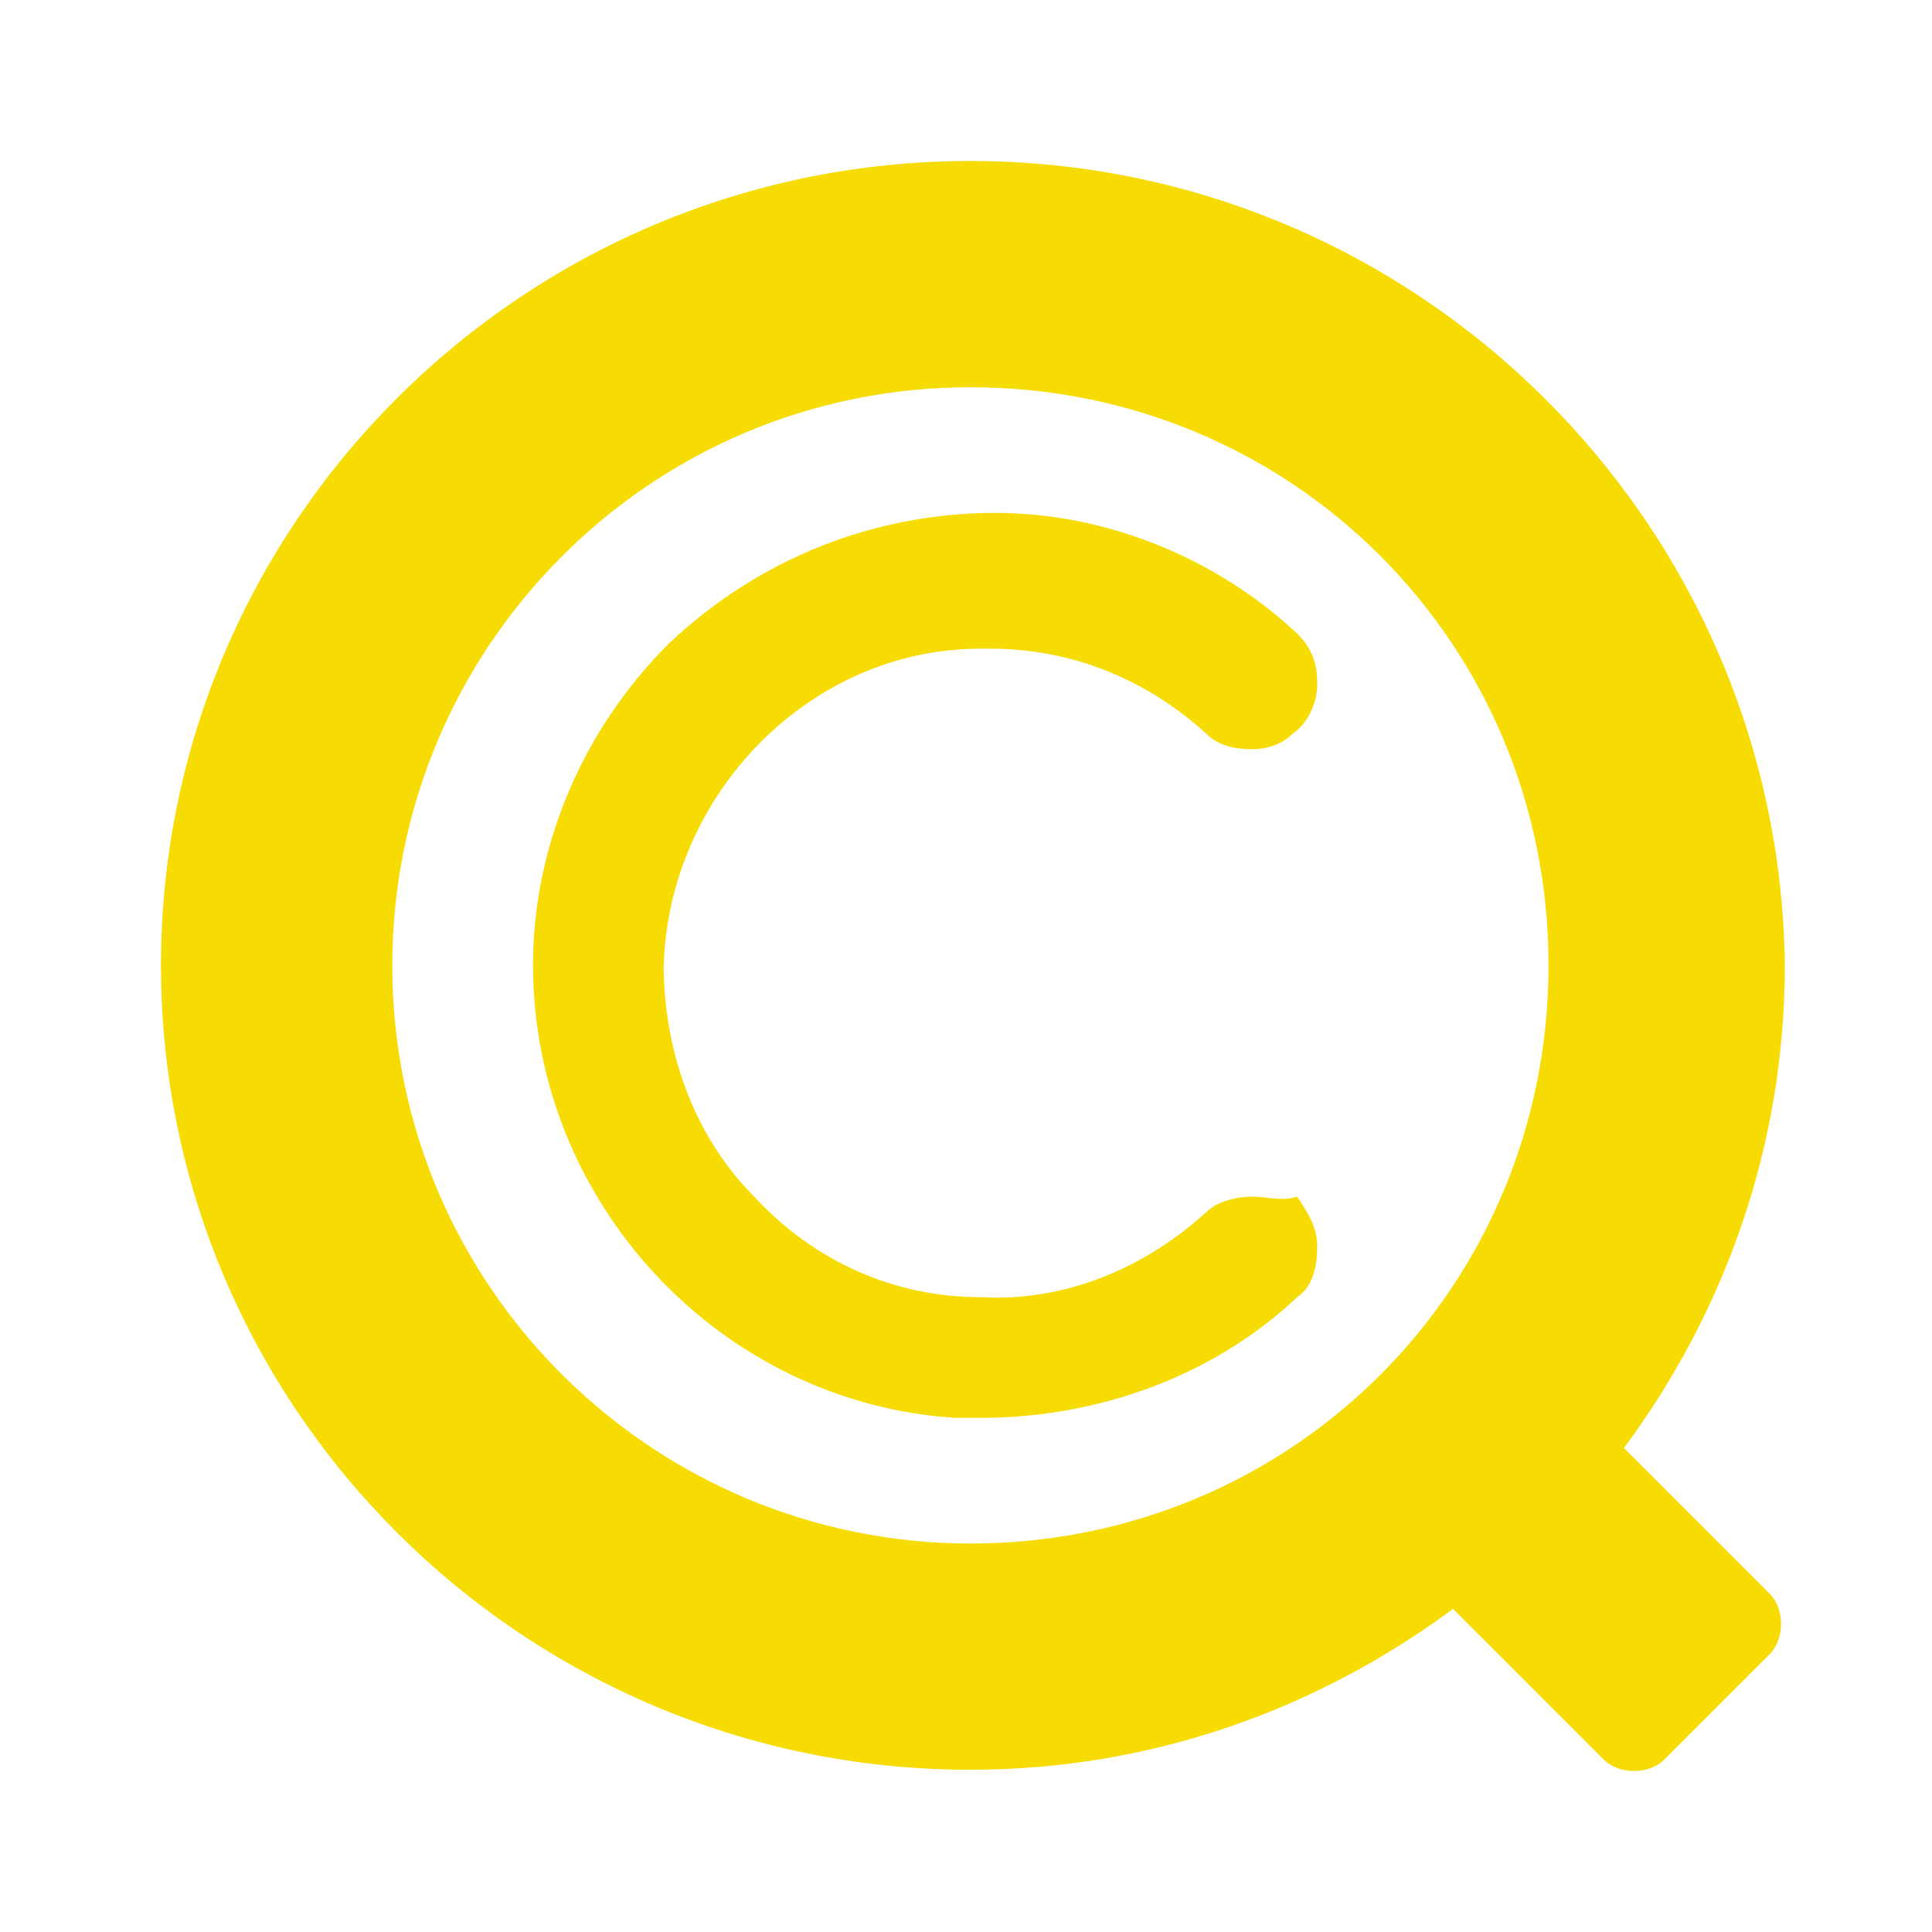
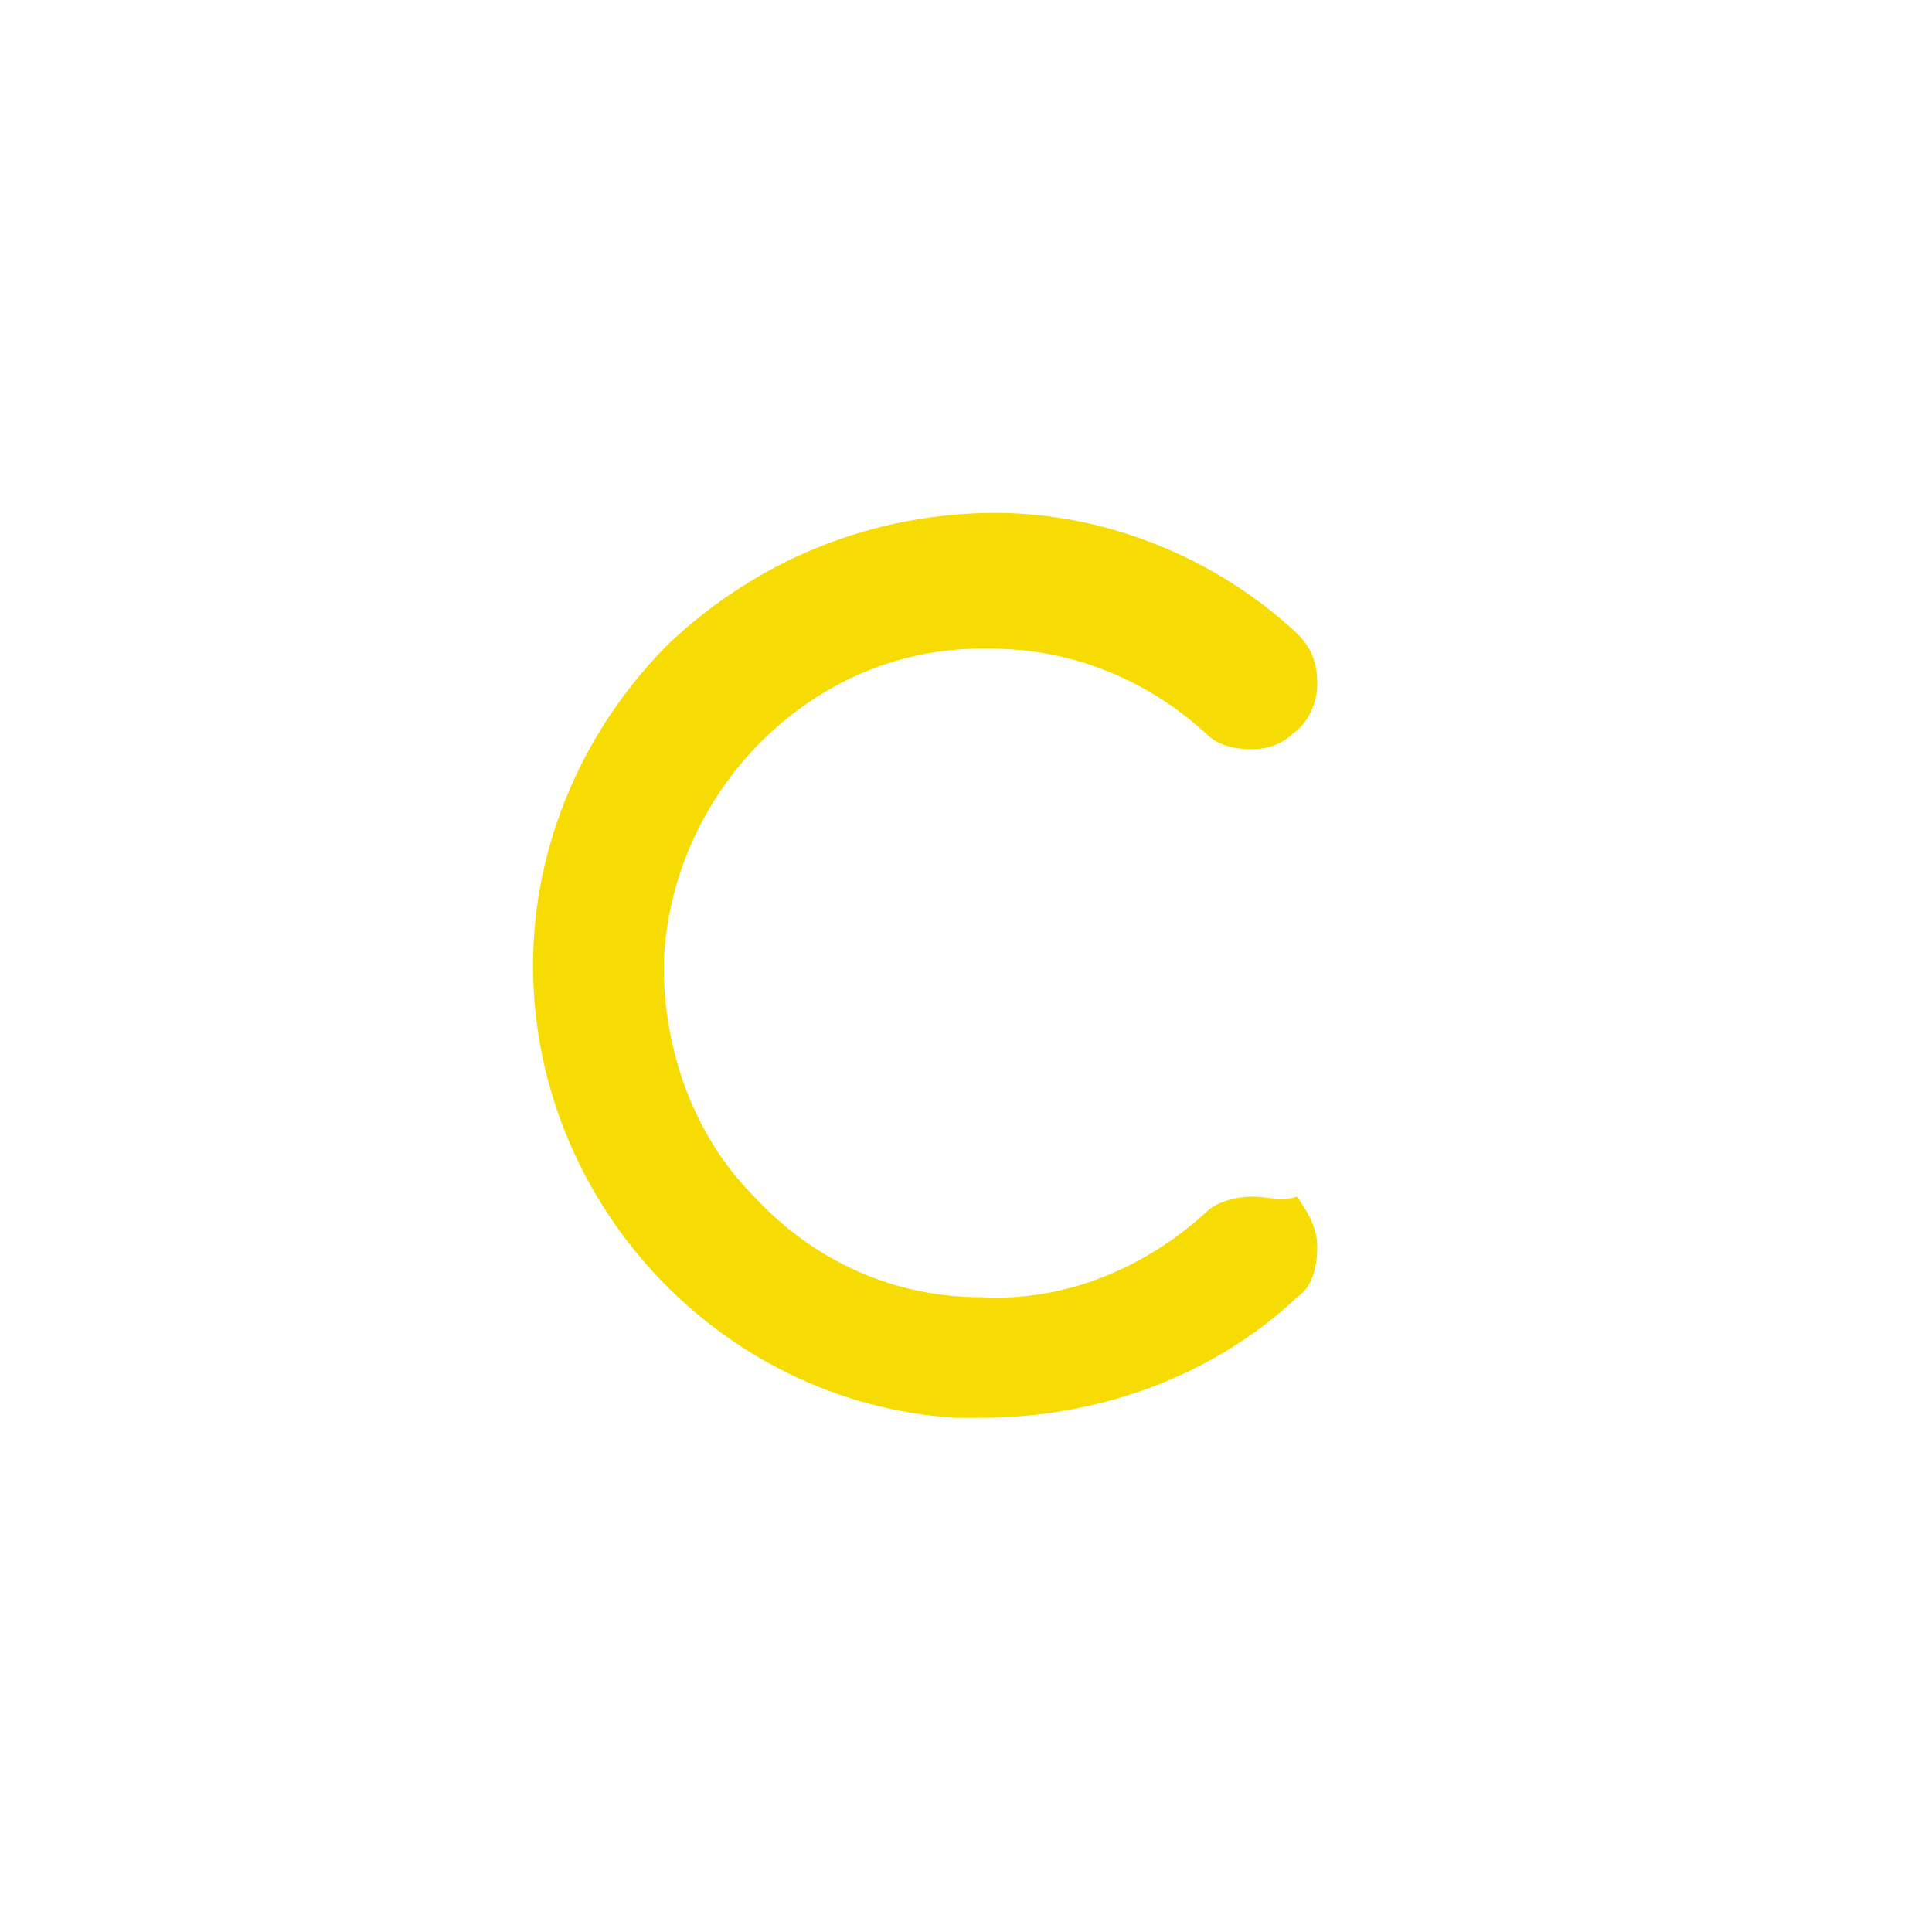
<svg xmlns="http://www.w3.org/2000/svg" width="48" height="48" viewBox="0 0 48 48" fill="none">
  <path d="M31.104 29.73C30.729 29.73 30.23 29.855 29.98 30.105C28.481 31.479 26.482 32.353 24.359 32.228C22.236 32.228 20.237 31.354 18.738 29.73C17.24 28.231 16.49 26.108 16.49 23.984C16.615 19.738 20.112 16.116 24.359 16.116C24.484 16.116 24.484 16.116 24.609 16.116C26.607 16.116 28.481 16.865 29.98 18.239C30.23 18.489 30.604 18.614 31.104 18.614C31.479 18.614 31.853 18.489 32.103 18.239C32.478 17.989 32.727 17.489 32.727 16.99C32.727 16.49 32.603 16.116 32.228 15.741C30.23 13.867 27.482 12.743 24.734 12.743C21.736 12.743 18.863 13.867 16.615 15.991C14.492 18.114 13.243 20.987 13.243 23.984C13.243 29.855 17.864 34.851 23.735 35.226C23.984 35.226 24.109 35.226 24.359 35.226C27.232 35.226 30.105 34.226 32.228 32.228C32.603 31.978 32.727 31.479 32.727 30.979C32.727 30.479 32.478 30.105 32.228 29.73C31.853 29.855 31.479 29.73 31.104 29.73Z" fill="#F6DC02" />
-   <path d="M24.109 4C12.993 4 4 12.993 4 23.984C4 34.976 12.993 43.969 24.109 43.969C28.606 43.969 32.728 42.47 36.1 39.972L39.847 43.719C40.222 44.094 40.971 44.094 41.346 43.719L43.969 41.096C44.343 40.721 44.343 39.972 43.969 39.597L40.347 35.975C42.845 32.603 44.343 28.481 44.343 23.984C44.219 12.993 35.226 4 24.109 4ZM24.109 38.348C16.24 38.348 9.746 31.978 9.746 23.984C9.746 16.116 16.116 9.621 24.109 9.621C32.103 9.621 38.473 15.991 38.473 23.984C38.473 31.978 32.103 38.348 24.109 38.348Z" fill="#F6DC02" />
</svg>